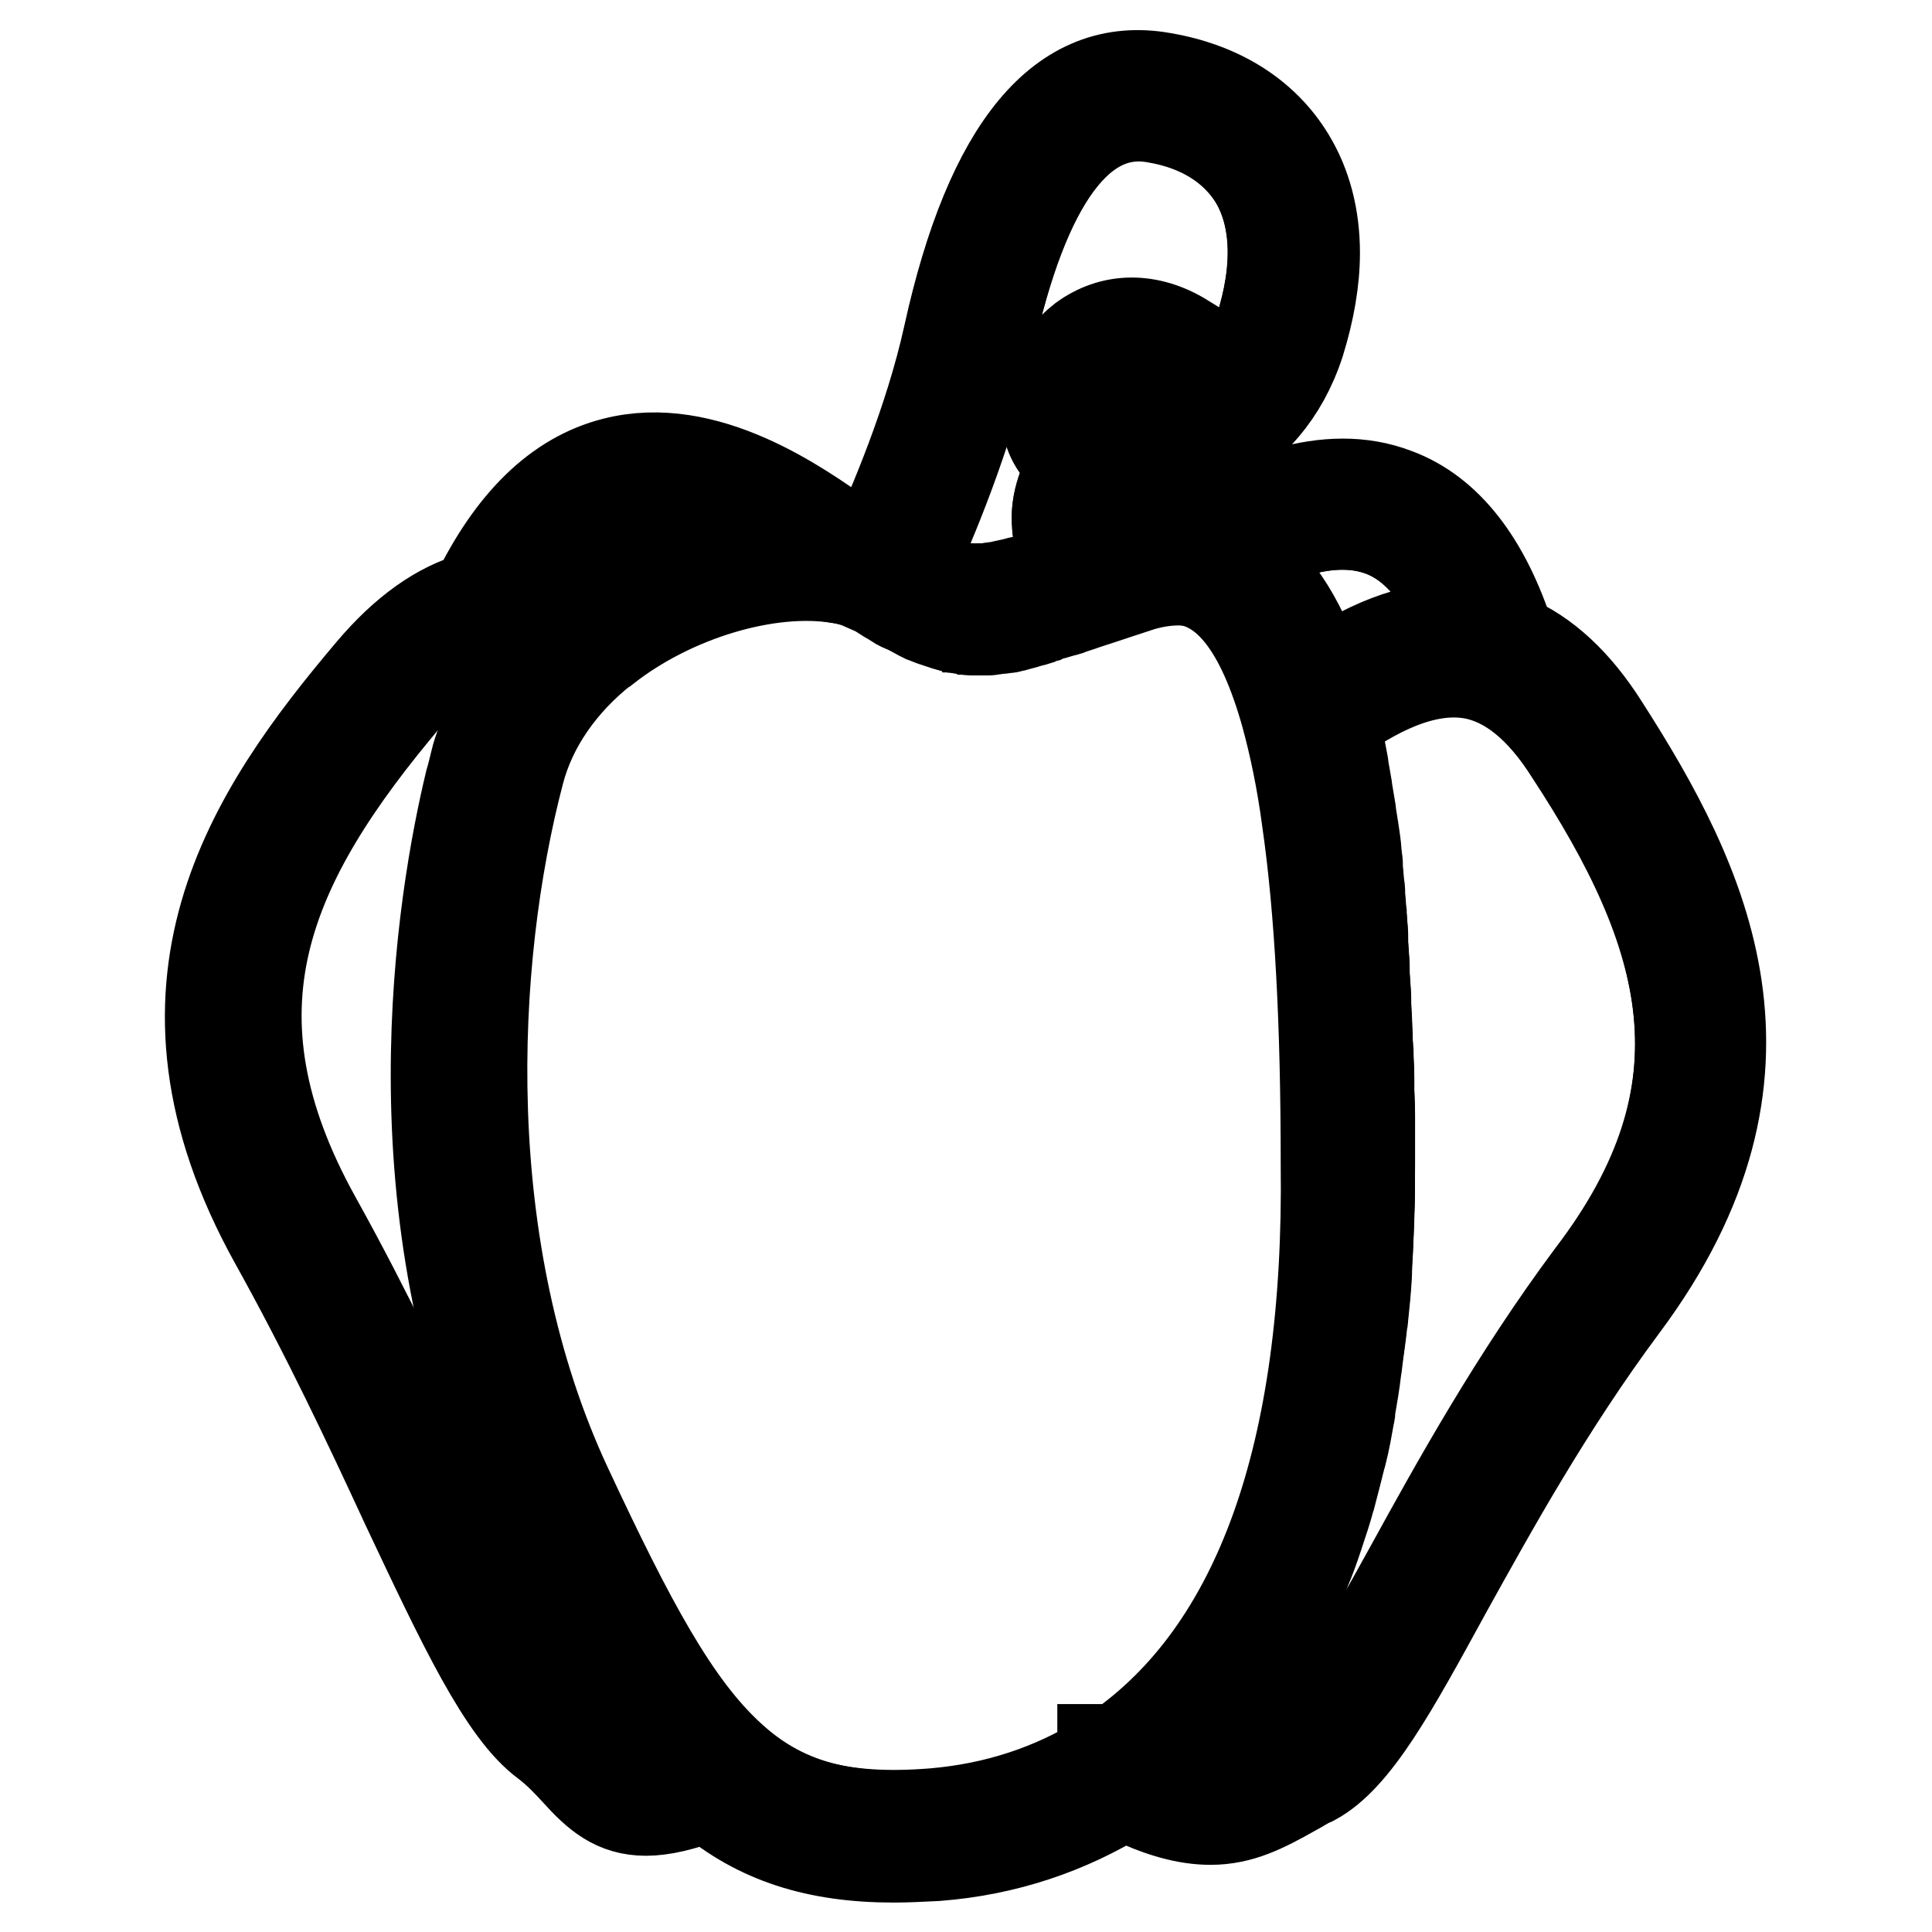
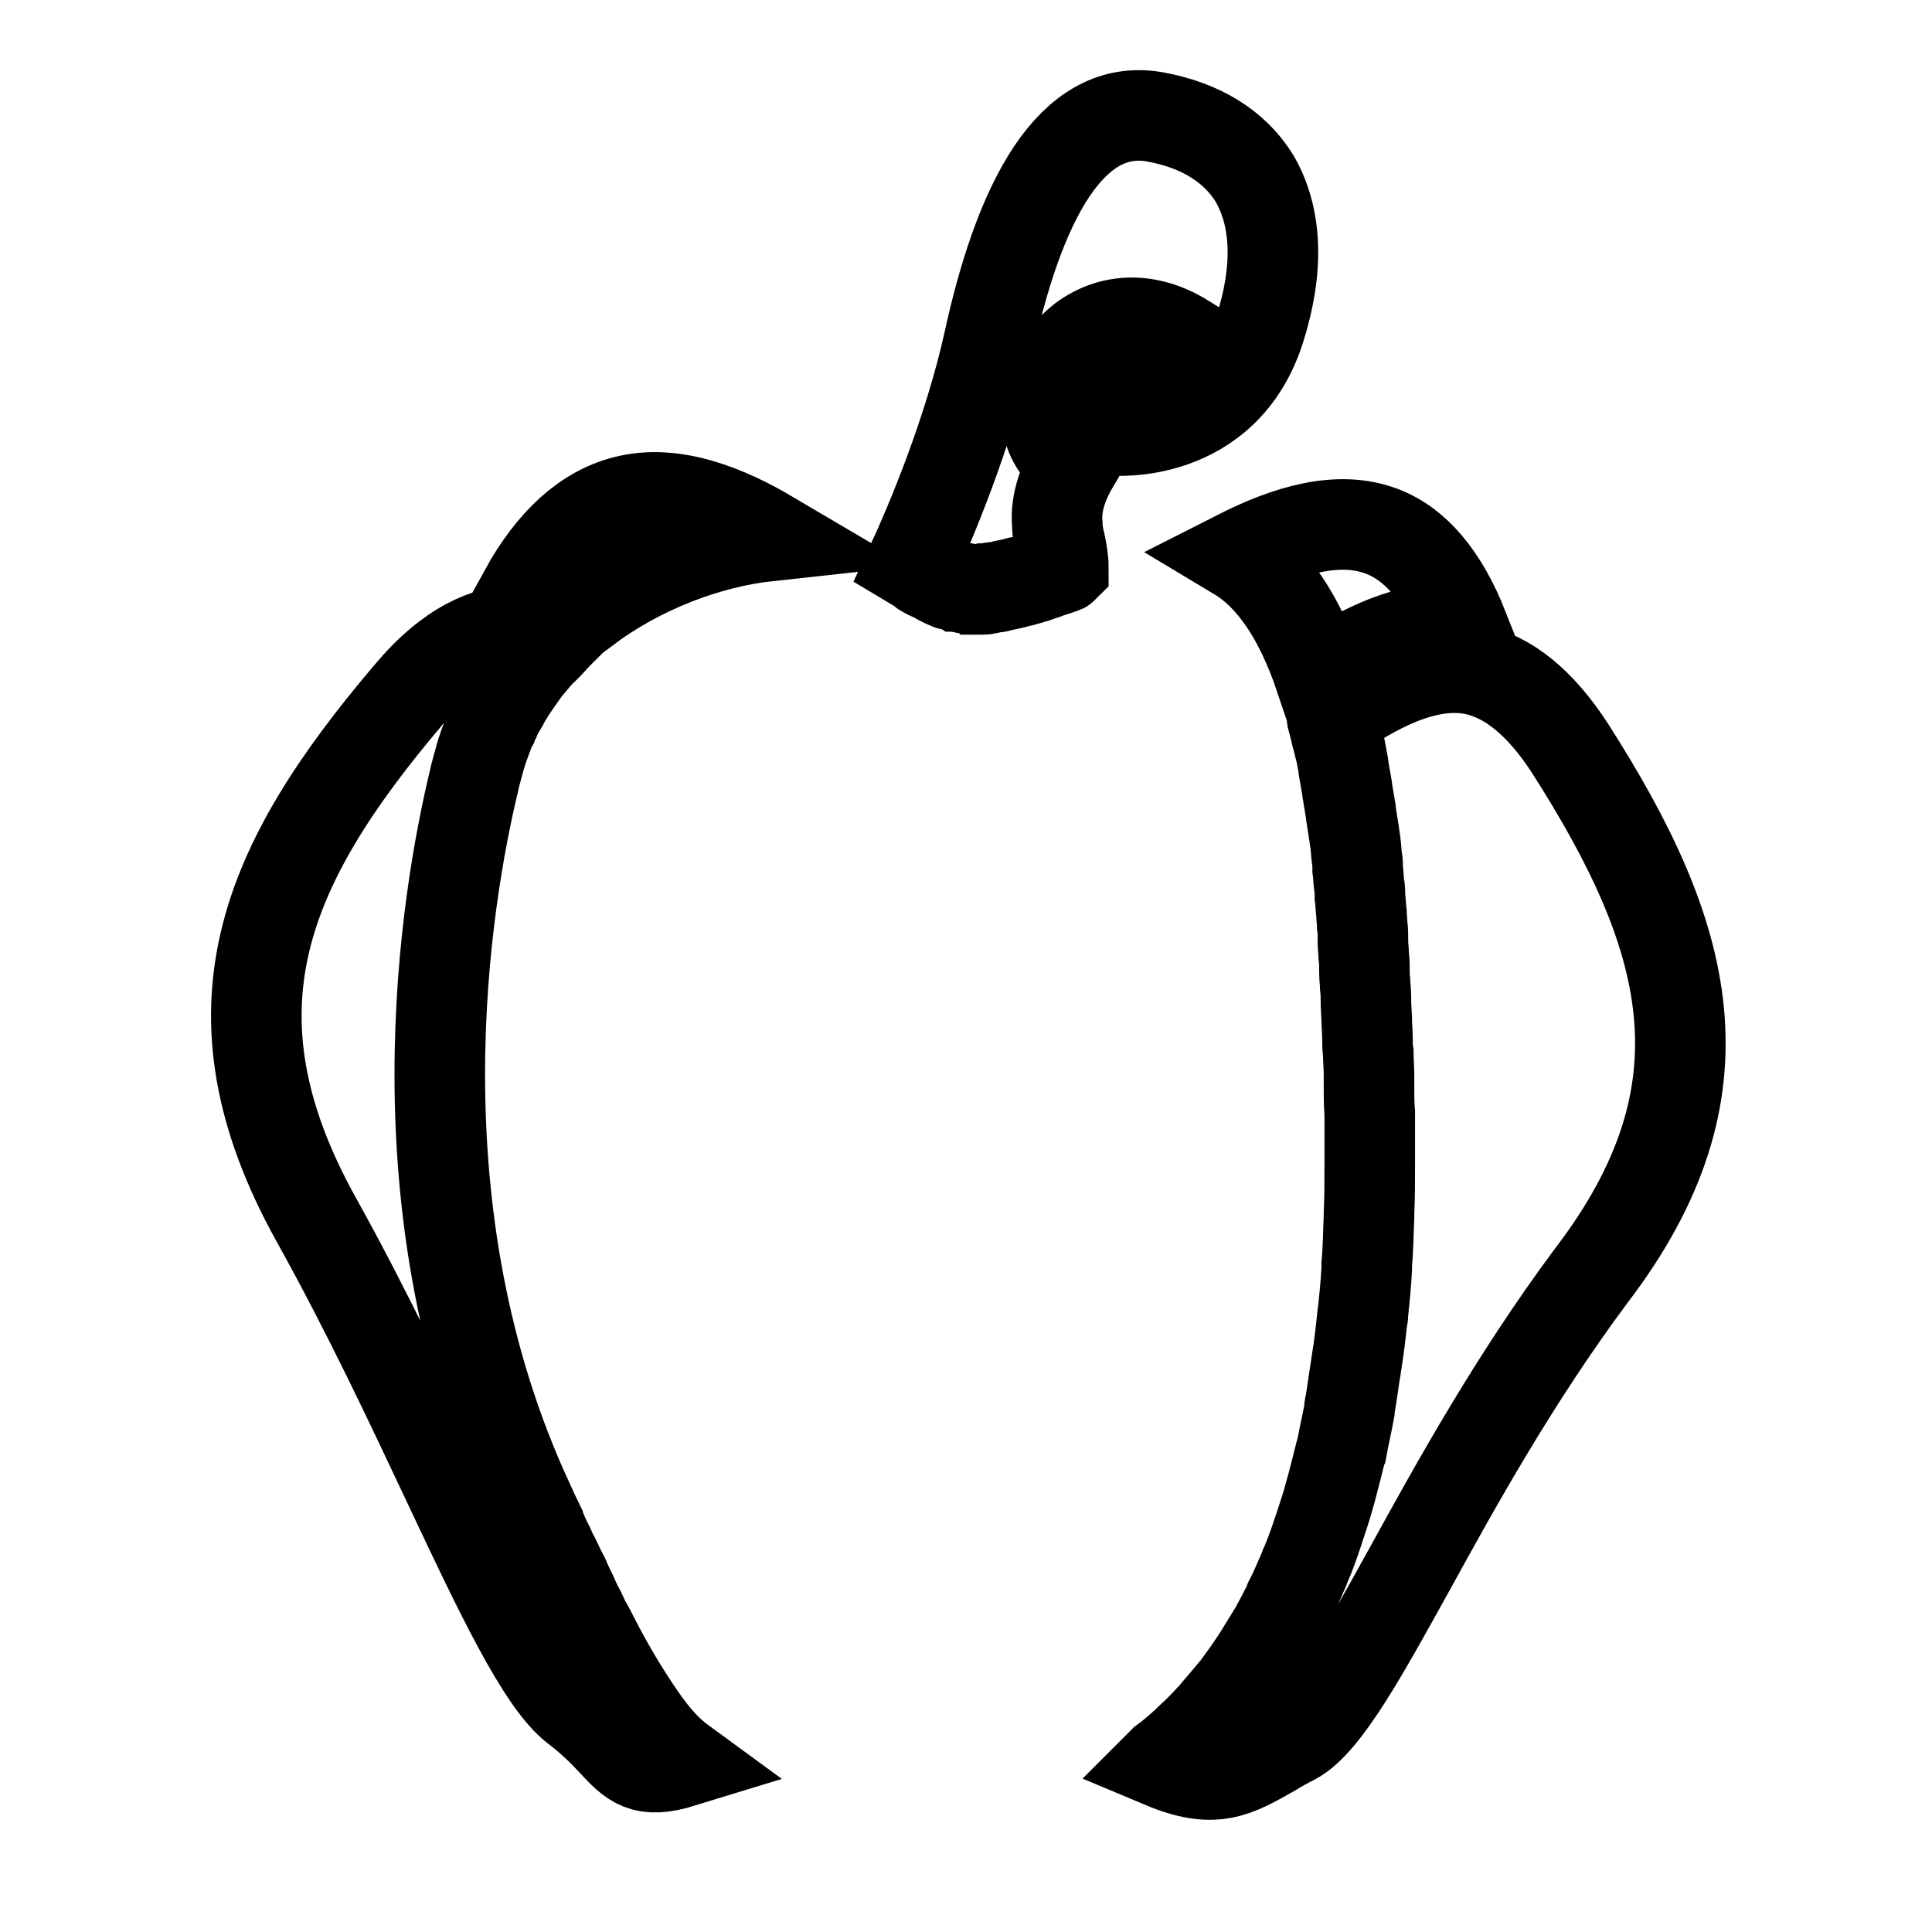
<svg xmlns="http://www.w3.org/2000/svg" version="1.1" x="0px" y="0px" viewBox="0 0 256 256" enable-background="new 0 0 256 256" xml:space="preserve">
  <g>
-     <path stroke-width="12" fill-opacity="0" stroke="#000000" d="M212.5,96.2c-3.6-5.7-7.8-9.6-12.4-11.5c-3.3-10.3-8.4-16.8-15.1-19.3c-9.3-3.6-19.5,1-28.4,6.1 c-2.2-0.1-4.5,0.3-6.9,1c-1.1,0.4-2.2,0.7-3.2,1c-0.1-0.9-0.3-1.7-0.4-2.5c-0.1-0.7-0.3-1.4-0.4-2c-0.2-2.2,1.4-4.9,2.6-6.5 c7,0.1,19.4-3.2,23.9-17.1c1.3-4.2,2-8.2,2-11.9c0-4.7-1.1-9-3.3-12.6c-3.4-5.6-9.2-9.3-16.8-10.6c-13.3-2.4-22.9,9.1-28.4,34.1 c-2.5,11.4-7.5,23-9.8,28c-1.2-0.4-2.4-0.8-3.8-1c-6.3-4.5-18.6-13.2-30.7-10.1c-7.5,1.9-13.6,7.9-18.4,17.8 c-4.8,1.3-9.4,4.6-13.8,9.8c-16,18.9-31.5,41.9-12.8,75.6c6.9,12.4,12.5,24.3,17.4,34.9c7.5,15.9,12.9,27.4,18.5,31.5 c1.7,1.3,2.9,2.6,4.1,3.9c2.7,3,5.1,5.1,9.2,5.1c2.1,0,4.8-0.6,8.2-1.9c6.6,5.6,14.4,8.1,24.6,8.1c1.8,0,3.7-0.1,5.7-0.2 c9.1-0.7,17.4-3.5,24.8-8.1c4.8,2.4,8.4,3.3,11.5,3.3c4,0,7.1-1.6,11-3.8c0.8-0.4,1.6-1,2.6-1.4c5.6-3,10.6-12.2,17.6-25 c6.1-11,13.6-24.6,23.5-37.9C238.2,142,225.9,117.1,212.5,96.2L212.5,96.2z M183.1,70.4c4.5,1.7,8.1,6,10.8,12.8 c-6.9-0.4-13.5,2.9-19,6.5c-2.7-8.1-6.4-13.4-11-16.2C170.4,70.3,177.2,68.2,183.1,70.4L183.1,70.4z M131,45.5 c4.7-21.6,12.2-31.7,22.1-29.9c6,1,10.5,3.9,13.1,8.1c3.1,5.1,3.3,12,0.7,20.1c-4.7,14.4-19.1,13.3-19.7,13.3l-1.3-0.1l-0.1,0.1 c-1.2-0.4-1.5-1.1-1.7-1.7c-0.4-1.7,0.4-4.3,2.5-5.9c2.1-1.6,4.7-1.5,7.6,0.2l2.7-4.7c-4.7-2.8-9.7-2.7-13.5,0.1 c-3.6,2.7-5.5,7.6-4.5,11.6c0.5,2.1,1.8,3.6,3.5,4.7c-1.3,2.2-2.6,5.1-2.3,8.2c0.1,0.9,0.3,1.8,0.4,2.6c0.2,1.1,0.4,2.1,0.4,3.1 c-0.1,0-0.1,0-0.2,0.1c-0.6,0.2-1.1,0.4-1.6,0.5c-0.4,0.1-0.7,0.2-1.1,0.4c-0.3,0.1-0.6,0.2-0.8,0.3c-0.4,0.1-0.9,0.3-1.3,0.4 c-0.2,0-0.3,0.1-0.4,0.1c-0.6,0.2-1.1,0.3-1.6,0.4c0,0-0.1,0-0.1,0c-0.4,0.1-0.9,0.2-1.3,0.3c-0.1,0-0.3,0.1-0.4,0.1 c-0.3,0.1-0.6,0.1-0.9,0.1c-0.1,0-0.3,0-0.4,0.1c-0.2,0-0.5,0.1-0.7,0.1c-0.1,0-0.3,0-0.4,0h-0.6c-0.1,0-0.3,0-0.4,0 c-0.2,0-0.4,0-0.6-0.1c-0.1,0-0.3,0-0.4-0.1c-0.2,0-0.4-0.1-0.6-0.1c-0.1,0-0.3-0.1-0.4-0.1c-0.2-0.1-0.4-0.1-0.6-0.2 c-0.1,0-0.3-0.1-0.4-0.1c-0.2-0.1-0.4-0.1-0.7-0.3c-0.1-0.1-0.3-0.1-0.4-0.2l-0.7-0.4l-0.4-0.2c-0.3-0.1-0.6-0.3-1-0.5 c-0.1-0.1-0.2-0.1-0.3-0.2c-0.4-0.2-0.9-0.5-1.4-0.8C123.2,69.6,128.3,57.7,131,45.5L131,45.5z M82.8,66.4 c6.5-1.7,13.5,1.3,19.2,4.6c-8.3,0.9-17.2,4.3-24.4,9.6c-2.7-1.3-5.4-2.1-8.1-2.3C73.3,71.7,77.7,67.7,82.8,66.4L82.8,66.4z  M80.4,231c-1.3-1.4-2.8-3-4.9-4.5C71,223.1,65.3,211,58.8,197c-5-10.6-10.6-22.6-17.6-35.2c-15.4-27.6-6.7-47.1,12.2-69.5 c5.6-6.5,10.6-8.6,14.8-8.6c1.7,0,3.3,0.3,4.7,0.8c-0.3,0.3-0.6,0.6-0.9,1l-0.7,0.7c-0.6,0.7-1.2,1.3-1.8,2l-0.1,0.1 C69,89,68.5,89.7,68,90.4c-0.2,0.2-0.3,0.5-0.5,0.7c-0.3,0.5-0.7,1-1,1.6c-0.1,0.3-0.3,0.6-0.5,0.9c-0.3,0.5-0.5,1-0.8,1.5 c-0.1,0.3-0.3,0.6-0.4,0.9c-0.2,0.5-0.5,1.1-0.7,1.6c-0.1,0.3-0.2,0.5-0.3,0.8c-0.3,0.8-0.6,1.6-0.8,2.5c-0.2,0.8-0.4,1.7-0.7,2.7 c-3.7,15.4-10.8,56.8,7.3,95.7c0.5,1.1,1,2.2,1.5,3.2c0.1,0.3,0.3,0.6,0.4,1c0.3,0.7,0.7,1.4,1,2.1c0.1,0.4,0.3,0.7,0.5,1 c0.3,0.7,0.6,1.3,0.9,1.9c0.2,0.4,0.4,0.7,0.5,1c0.3,0.6,0.6,1.3,0.9,1.9l0.4,0.9c0.3,0.7,0.7,1.3,1,2c0.1,0.2,0.2,0.4,0.3,0.7 c0.4,0.8,0.9,1.6,1.3,2.4c0,0,0,0,0,0c1.9,3.4,3.6,6.4,5.4,9.2c1.8,2.7,3.6,5,5.4,7.1C84.4,235.3,83.1,233.8,80.4,231L80.4,231z  M148,231.8h-1.9v1.2c-6.6,4.1-14.1,6.6-22.4,7.3c-12.4,1-20.6-1.3-27.5-7.7c-7.3-6.7-13.2-17.7-21.6-35.7 c-14.7-31.6-13-69.7-6.3-94.7c1.6-6.1,5.5-11.7,11.2-16.3l0.2-0.1c8.9-7,21.6-10.8,30.9-9.3l0.2,0c1,0.2,1.9,0.4,2.8,0.7v0l2.5,1.1 c0.7,0.4,1.4,0.9,2.1,1.3c0.2,0.1,0.4,0.2,0.5,0.3c0.4,0.3,0.9,0.5,1.4,0.7c0.2,0.1,0.4,0.2,0.6,0.3c0.4,0.2,0.7,0.4,1.1,0.6 l0.6,0.3c0.3,0.1,0.7,0.3,1,0.4c0.2,0.1,0.4,0.1,0.6,0.2c0.3,0.1,0.6,0.2,0.9,0.3l0.6,0.2c0.3,0.1,0.6,0.1,0.8,0.2 c0.2,0,0.4,0.1,0.6,0.1c0.3,0.1,0.5,0.1,0.8,0.1c0.2,0,0.4,0,0.6,0.1c0.3,0,0.5,0,0.8,0h0.2c0.1,0,0.3,0,0.5,0c0.2,0,0.4,0,0.7,0 c0.3,0,0.5-0.1,0.7-0.1s0.4-0.1,0.7-0.1c0.3,0,0.5-0.1,0.8-0.1c0.2,0,0.5-0.1,0.7-0.1c0.3-0.1,0.6-0.1,0.9-0.2 c0.2-0.1,0.5-0.1,0.7-0.2c0.3-0.1,0.7-0.2,1-0.3c0.3-0.1,0.5-0.1,0.8-0.2c0.4-0.1,0.7-0.2,1.1-0.4c0.3-0.1,0.5-0.1,0.8-0.3 c0.4-0.1,0.9-0.3,1.4-0.4c0.3-0.1,0.5-0.1,0.8-0.2c0.7-0.2,1.5-0.5,2.3-0.8l0.9-0.3c2-0.7,4.2-1.4,6.7-2.2c2.1-0.7,4-0.9,5.7-0.7 h0.1c6.1,0.6,10.6,6.5,13.8,17.9c1.1,4,2.1,8.7,2.8,14c1.7,11.8,2.5,26.8,2.5,45.5C176.2,192.8,166.7,218.8,148,231.8L148,231.8z  M210.8,169.6c-10.2,13.6-17.8,27.4-23.9,38.6c-6.1,11-11.3,20.5-15.5,22.8c-1,0.5-1.8,1-2.7,1.5c-5,2.9-7.7,4.4-14.7,1.6 c0.1-0.1,0.1-0.1,0.2-0.2c1-0.8,2-1.7,3-2.5l0.4-0.4c1-0.9,1.9-1.9,2.8-2.8c0.1-0.1,0.2-0.2,0.3-0.3c0.9-1,1.8-2.1,2.7-3.2 c0.1-0.1,0.1-0.1,0.2-0.2c0.9-1.1,1.7-2.3,2.5-3.5c0,0,0-0.1,0.1-0.1c0.8-1.3,1.6-2.5,2.4-3.8c0,0,0.1-0.1,0.1-0.1 c0.7-1.3,1.5-2.7,2.1-4c0.1-0.1,0.1-0.2,0.2-0.3c0.7-1.3,1.3-2.7,1.8-4.2c0.1-0.1,0.1-0.3,0.2-0.5c0.6-1.4,1.1-2.8,1.6-4.3 c0.1-0.2,0.1-0.4,0.2-0.6c0.5-1.5,1-3,1.4-4.5c0.1-0.2,0.1-0.4,0.2-0.7c0.4-1.5,0.8-3.1,1.2-4.7c0.1-0.2,0.1-0.5,0.2-0.7 c0.4-1.6,0.7-3.3,1-5c0.1-0.3,0.1-0.5,0.1-0.8c0.3-1.7,0.6-3.5,0.8-5.2c0-0.2,0.1-0.5,0.1-0.7c0.2-1.8,0.5-3.6,0.7-5.5 c0-0.2,0-0.4,0.1-0.7c0.2-1.9,0.4-3.9,0.5-5.9c0-0.2,0-0.4,0-0.6c0.1-2.1,0.2-4.1,0.3-6.3v-0.4c0.1-2.2,0.1-4.5,0.1-6.8 c0-1.7,0-3.4,0-5v-1.5c0-1.1,0-2.3-0.1-3.4c0-0.6,0-1.1,0-1.7c0-1-0.1-2-0.1-2.9c0-0.6,0-1.2-0.1-1.8c0-0.9-0.1-1.8-0.1-2.7 l-0.1-1.8c0-0.8-0.1-1.7-0.1-2.5c0-0.6-0.1-1.2-0.1-1.7c-0.1-0.8-0.1-1.6-0.1-2.4c0-0.6-0.1-1.1-0.1-1.7c-0.1-0.8-0.1-1.6-0.1-2.3 c0-0.6-0.1-1.1-0.1-1.6l-0.2-2.2c0-0.5-0.1-1-0.1-1.5c-0.1-0.7-0.1-1.4-0.2-2.1c-0.1-0.5-0.1-1-0.1-1.5c-0.1-0.7-0.1-1.3-0.2-2 l-0.2-1.4c-0.1-0.7-0.2-1.3-0.3-1.9c-0.1-0.4-0.1-0.9-0.2-1.4c-0.1-0.6-0.2-1.2-0.3-1.8c-0.1-0.4-0.1-0.9-0.2-1.3 c-0.1-0.6-0.2-1.2-0.3-1.7c-0.1-0.4-0.1-0.8-0.2-1.3c-0.1-0.5-0.2-1.1-0.3-1.6c-0.1-0.4-0.2-0.8-0.3-1.2l-0.4-1.5 c-0.1-0.4-0.2-0.8-0.3-1.1c0-0.1-0.1-0.3-0.1-0.4c5.4-3.9,12.2-7.6,18.7-6.4c4.7,0.9,9,4.4,12.8,10.4 C223.8,123.8,229.8,144.3,210.8,169.6L210.8,169.6z" />
    <path stroke-width="12" fill-opacity="0" stroke="#000000" d="M84.2,226.5c-1.8-2.7-3.6-5.7-5.4-9.2c0,0,0,0,0,0c-0.4-0.8-0.8-1.6-1.3-2.4c-0.1-0.2-0.2-0.4-0.3-0.7 c-0.3-0.7-0.7-1.3-1-2l-0.4-0.9c-0.3-0.6-0.6-1.2-0.9-1.9c-0.1-0.3-0.3-0.7-0.5-1c-0.3-0.6-0.6-1.3-0.9-1.9c-0.2-0.4-0.4-0.7-0.5-1 c-0.3-0.7-0.7-1.4-1-2.1c-0.1-0.3-0.3-0.6-0.4-1c-0.5-1-1-2.1-1.5-3.2c-18.1-38.8-11-80.3-7.3-95.7c0.2-1,0.5-1.9,0.7-2.7 c0.2-0.8,0.5-1.7,0.8-2.5c0.1-0.3,0.2-0.5,0.3-0.8c0.2-0.6,0.4-1.1,0.7-1.6c0.1-0.3,0.3-0.6,0.4-0.9c0.2-0.5,0.5-1,0.8-1.5 c0.1-0.3,0.3-0.6,0.5-0.9c0.3-0.5,0.6-1,1-1.6c0.1-0.2,0.3-0.5,0.5-0.7c0.5-0.7,1-1.5,1.6-2.2l0.1-0.1c0.6-0.7,1.1-1.4,1.8-2 c0.2-0.2,0.4-0.4,0.7-0.7c0.3-0.3,0.6-0.7,0.9-1c-1.5-0.5-3-0.8-4.7-0.8c-4.3,0-9.3,2-14.8,8.6c-19,22.4-27.6,41.8-12.2,69.5 c7,12.6,12.6,24.6,17.6,35.2c6.6,14,12.3,26.1,16.8,29.5c2.1,1.6,3.6,3.1,4.9,4.5c2.6,2.8,4,4.3,9.2,2.7 C87.8,231.6,86,229.2,84.2,226.5L84.2,226.5z M102,71c-5.6-3.3-12.7-6.3-19.2-4.6c-5.1,1.3-9.6,5.3-13.3,12c2.7,0.2,5.3,1,8.1,2.3 C84.8,75.3,93.7,71.9,102,71L102,71z M122.5,75.8c0.3,0.2,0.7,0.4,1,0.5l0.4,0.2l0.7,0.4c0.1,0.1,0.3,0.1,0.4,0.2 c0.2,0.1,0.4,0.2,0.7,0.3c0.1,0.1,0.3,0.1,0.4,0.1c0.2,0.1,0.4,0.1,0.6,0.2c0.1,0,0.3,0.1,0.4,0.1c0.2,0,0.4,0.1,0.6,0.1 c0.1,0,0.3,0.1,0.4,0.1c0.2,0,0.4,0,0.6,0.1c0.1,0,0.3,0,0.4,0h0.6c0.1,0,0.3,0,0.4,0c0.2,0,0.5,0,0.7-0.1c0.1,0,0.3,0,0.4-0.1 c0.3-0.1,0.6-0.1,0.9-0.1c0.1,0,0.3-0.1,0.4-0.1c0.4-0.1,0.8-0.2,1.3-0.3c0,0,0.1,0,0.1,0c0.5-0.1,1-0.3,1.6-0.4 c0.1,0,0.3-0.1,0.4-0.1c0.4-0.1,0.8-0.3,1.3-0.4c0.3-0.1,0.6-0.2,0.8-0.3c0.4-0.1,0.7-0.2,1.1-0.4c0.5-0.1,1-0.3,1.6-0.5 c0.1,0,0.1,0,0.2-0.1c0-1-0.2-2.1-0.4-3.1c-0.2-0.8-0.4-1.7-0.4-2.6c-0.3-3.1,1-6,2.3-8.2c-1.7-1-3-2.6-3.5-4.7 c-1-4,0.9-8.8,4.5-11.6c3.9-2.9,8.8-3,13.5-0.1l-2.7,4.7c-2.9-1.7-5.5-1.8-7.6-0.2c-2.1,1.6-2.9,4.3-2.5,5.9 c0.2,0.6,0.5,1.3,1.7,1.7l0.1-0.1l1.3,0.1c0.6,0.1,15,1.2,19.7-13.3c2.6-8.1,2.3-15-0.7-20.1c-2.6-4.2-7.1-7-13.1-8.1 c-9.9-1.8-17.4,8.3-22.1,29.9c-2.7,12.1-7.8,24.1-10.2,29.3c0.5,0.3,1,0.6,1.4,0.8C122.3,75.7,122.4,75.8,122.5,75.8L122.5,75.8z  M174.9,89.7c5.5-3.7,12-7,19-6.5c-2.7-6.8-6.3-11.1-10.8-12.8c-5.8-2.2-12.6-0.1-19.1,3.2C168.5,76.3,172.2,81.7,174.9,89.7 L174.9,89.7z M208,99.1c-3.9-6-8.2-9.5-12.8-10.4c-6.4-1.2-13.2,2.6-18.7,6.4c0,0.1,0.1,0.3,0.1,0.4c0.1,0.4,0.2,0.7,0.3,1.1 c0.1,0.5,0.2,1,0.4,1.5c0.1,0.4,0.1,0.8,0.3,1.2c0.1,0.5,0.2,1.1,0.3,1.6c0.1,0.4,0.1,0.8,0.2,1.3c0.1,0.6,0.2,1.1,0.3,1.7 c0.1,0.4,0.1,0.9,0.2,1.3c0.1,0.6,0.2,1.2,0.3,1.8c0.1,0.4,0.1,0.9,0.2,1.4c0.1,0.6,0.2,1.3,0.3,1.9l0.2,1.4c0.1,0.7,0.1,1.3,0.2,2 c0.1,0.5,0.1,1,0.1,1.5c0.1,0.7,0.1,1.4,0.2,2.1c0.1,0.5,0.1,1,0.1,1.5c0.1,0.7,0.1,1.5,0.2,2.2c0,0.5,0.1,1.1,0.1,1.6 c0.1,0.7,0.1,1.5,0.1,2.3c0,0.6,0.1,1.1,0.1,1.7c0.1,0.8,0.1,1.6,0.1,2.4c0,0.6,0.1,1.1,0.1,1.7c0.1,0.8,0.1,1.7,0.1,2.5l0.1,1.8 c0,0.9,0.1,1.8,0.1,2.7c0,0.6,0,1.2,0.1,1.8c0,1,0.1,1.9,0.1,2.9c0,0.6,0,1.1,0,1.7c0,1.1,0,2.2,0.1,3.4v1.5c0,1.6,0,3.3,0,5 c0,2.3,0,4.6-0.1,6.8v0.4c-0.1,2.1-0.1,4.2-0.3,6.3c0,0.2,0,0.4,0,0.6c-0.1,2-0.3,4-0.5,5.9c0,0.2,0,0.5-0.1,0.7 c-0.2,1.9-0.4,3.7-0.7,5.5c0,0.3-0.1,0.5-0.1,0.7c-0.3,1.8-0.5,3.5-0.8,5.2c-0.1,0.3-0.1,0.5-0.1,0.8c-0.3,1.7-0.7,3.3-1,5 c-0.1,0.2-0.1,0.5-0.2,0.7c-0.4,1.6-0.8,3.2-1.2,4.7c-0.1,0.2-0.1,0.4-0.2,0.7c-0.4,1.5-0.9,3-1.4,4.5c-0.1,0.2-0.1,0.4-0.2,0.6 c-0.5,1.5-1,2.9-1.6,4.3c-0.1,0.1-0.1,0.3-0.2,0.5c-0.6,1.4-1.2,2.8-1.9,4.2c-0.1,0.1-0.1,0.2-0.1,0.3c-0.7,1.4-1.4,2.7-2.1,4 c0,0.1,0,0.1-0.1,0.1c-0.8,1.3-1.6,2.6-2.4,3.9c0,0,0,0.1-0.1,0.1c-0.8,1.2-1.7,2.4-2.5,3.5c-0.1,0.1-0.1,0.1-0.2,0.2 c-0.9,1.1-1.8,2.1-2.7,3.2c-0.1,0.1-0.2,0.2-0.3,0.3c-0.9,1-1.8,1.9-2.8,2.8l-0.4,0.4c-1,0.9-1.9,1.7-3,2.5 c-0.1,0.1-0.1,0.1-0.2,0.2c6.9,2.9,9.6,1.3,14.7-1.6c0.8-0.5,1.7-1,2.7-1.5c4.2-2.2,9.4-11.8,15.5-22.8c6.1-11.1,13.8-25,23.9-38.6 C229.8,144.3,223.8,123.8,208,99.1L208,99.1z" />
-     <path stroke-width="12" fill-opacity="0" stroke="#000000" d="M176.2,154.3c0-18.7-0.8-33.8-2.5-45.5c-0.8-5.3-1.7-10-2.8-14c-3.2-11.5-7.7-17.3-13.8-17.9h-0.1 c-1.7-0.1-3.6,0.1-5.7,0.7c-2.5,0.8-4.8,1.6-6.7,2.2l-0.9,0.3c-0.8,0.3-1.6,0.5-2.3,0.8c-0.3,0.1-0.5,0.1-0.8,0.2 c-0.4,0.1-0.9,0.3-1.4,0.4c-0.3,0.1-0.6,0.2-0.8,0.3c-0.4,0.1-0.8,0.2-1.1,0.4c-0.3,0.1-0.5,0.1-0.8,0.2c-0.3,0.1-0.7,0.2-1,0.3 c-0.3,0.1-0.5,0.1-0.7,0.2c-0.3,0.1-0.6,0.1-0.9,0.2c-0.2,0.1-0.5,0.1-0.7,0.1c-0.3,0.1-0.6,0.1-0.8,0.1c-0.2,0-0.5,0.1-0.7,0.1 c-0.2,0-0.5,0.1-0.7,0.1c-0.2,0-0.4,0-0.7,0c-0.1,0-0.3,0-0.5,0h-0.2c-0.3,0-0.5,0-0.8,0c-0.2,0-0.4,0-0.6-0.1 c-0.3,0-0.5-0.1-0.8-0.1c-0.2,0-0.4-0.1-0.6-0.1c-0.3-0.1-0.6-0.1-0.8-0.2l-0.6-0.2c-0.3-0.1-0.6-0.2-0.9-0.3 c-0.2-0.1-0.4-0.1-0.6-0.2c-0.3-0.1-0.7-0.3-1-0.4l-0.6-0.3c-0.4-0.2-0.7-0.4-1.1-0.6c-0.2-0.1-0.4-0.2-0.6-0.3 c-0.4-0.2-0.9-0.5-1.4-0.7c-0.2-0.1-0.4-0.2-0.5-0.3c-0.7-0.4-1.4-0.8-2.1-1.3l-2.5-1.1v0c-0.9-0.3-1.8-0.5-2.8-0.7l-0.2,0 c-9.3-1.5-22,2.3-30.9,9.3l-0.2,0.1c-5.7,4.5-9.6,10.2-11.2,16.3c-6.6,25.1-8.4,63.2,6.3,94.7c8.4,18,14.3,29,21.6,35.7 c6.9,6.4,15.1,8.7,27.5,7.7c8.2-0.7,15.8-3.1,22.4-7.3l1.9-1.3C166.7,218.8,176.2,192.8,176.2,154.3z" />
  </g>
</svg>